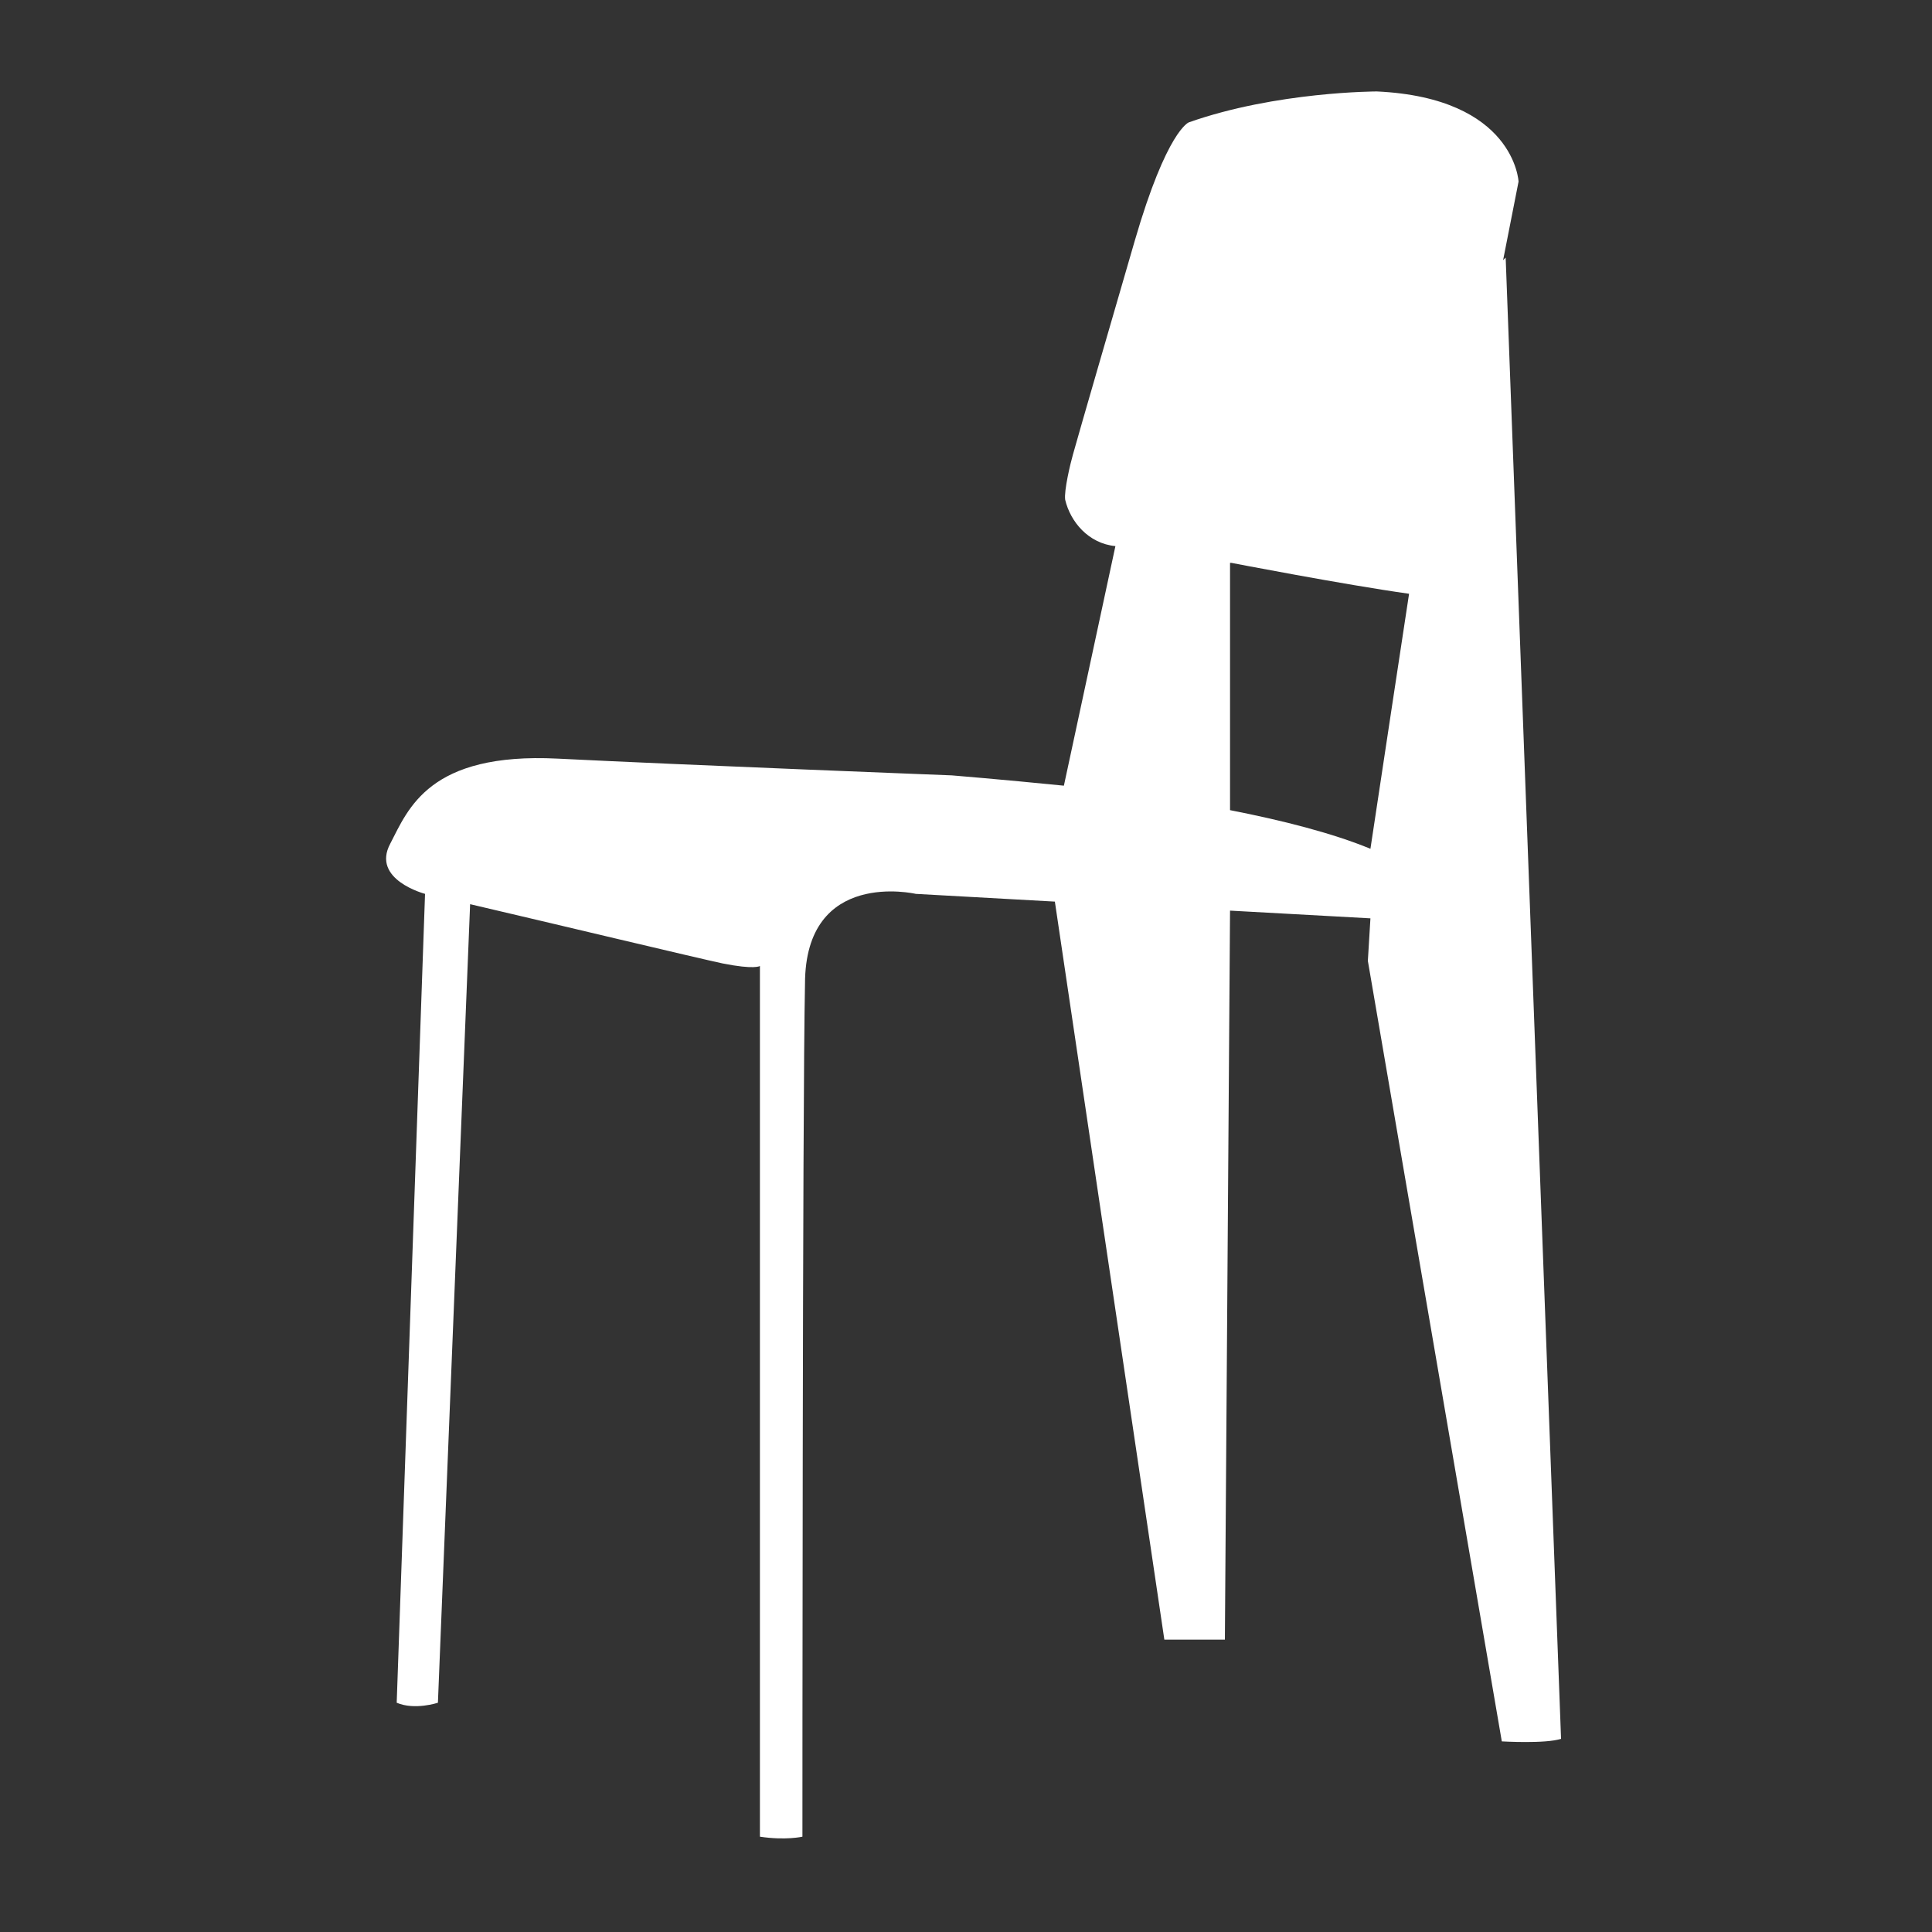
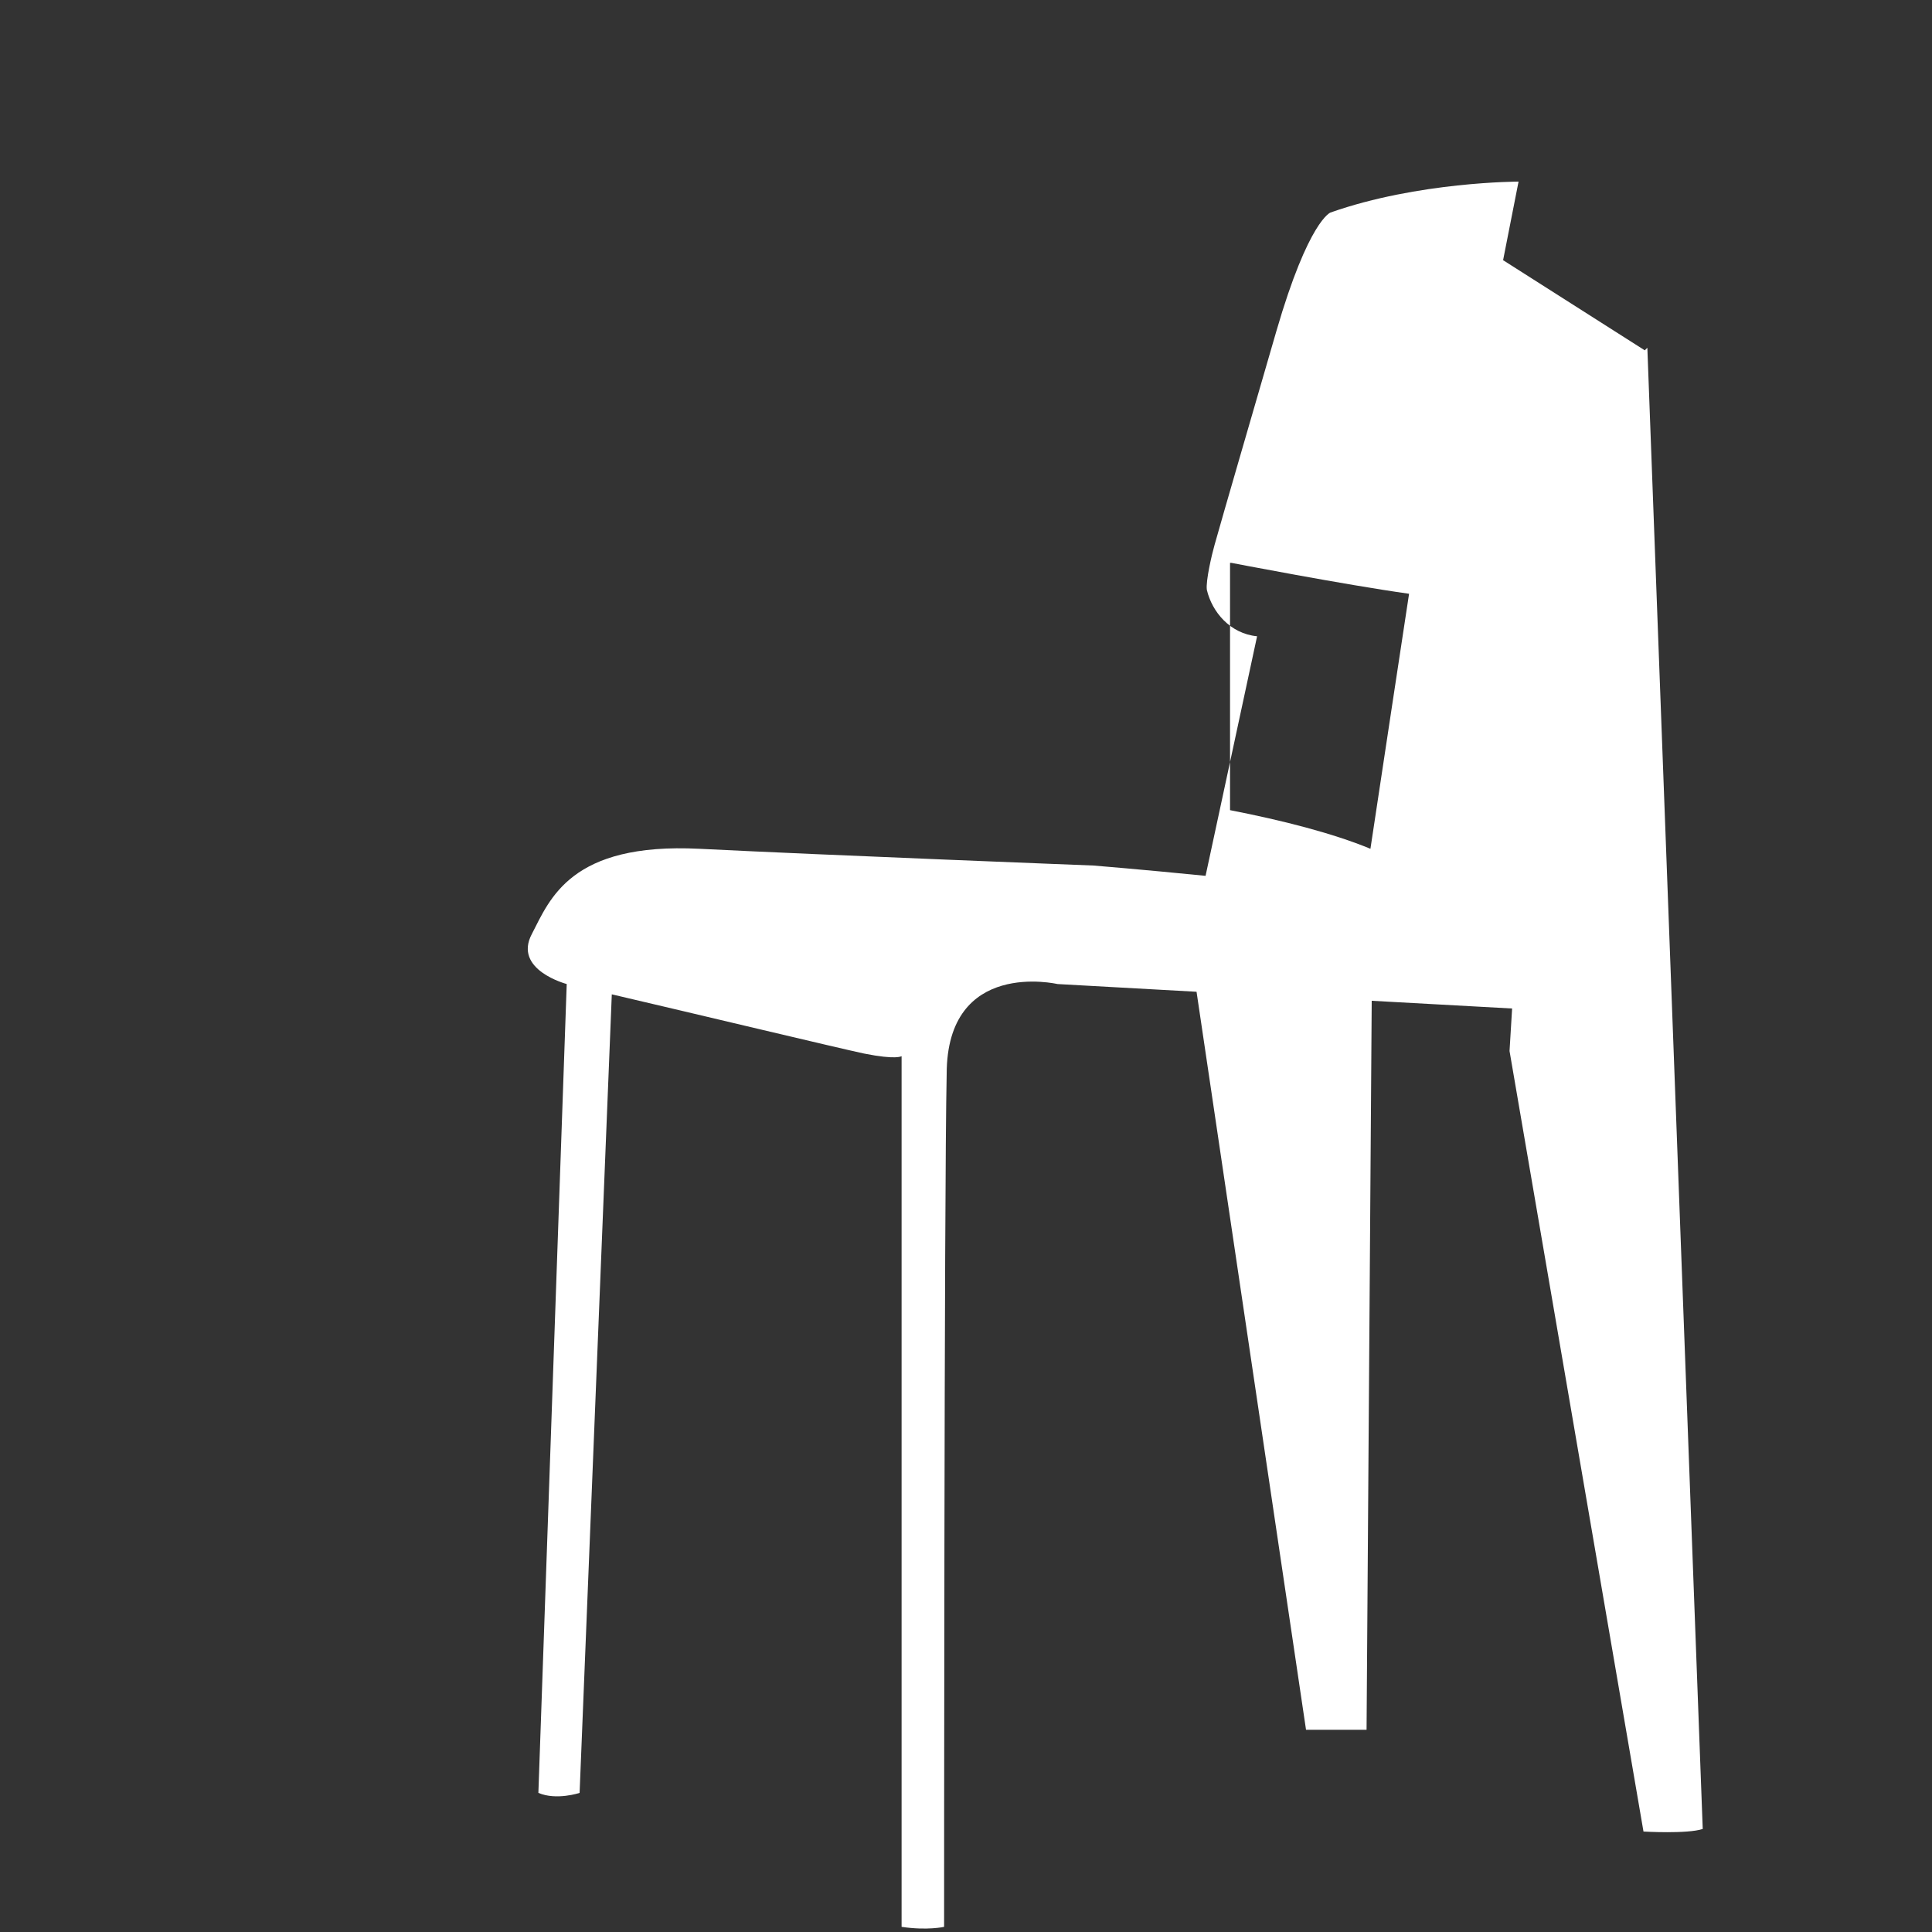
<svg xmlns="http://www.w3.org/2000/svg" id="Layer_1" width="150" height="150" version="1.1" viewBox="0 0 150 150">
  <rect x="0" y="0" width="150" height="150" fill="#333333" stroke="none" />
  <defs>
    <style>
      .st0 {
        fill: #fff;
      }
    </style>
  </defs>
-   <path class="st0" d="M116.7,20.2l1.2-6.1s-.3-6.5-11-7c0,0-7.8,0-14.6,2.4,0,0-1.7.6-4.2,9.2-2,6.9-4.1,14.1-4.8,16.6-.2.7-.7,2.8-.6,3.5.4,1.7,1.8,3.4,3.9,3.6l-4,18.6c-5-.5-8.7-.8-8.7-.8,0,0-20.6-.8-30.6-1.3s-11.6,3.9-13,6.6c-1.5,2.8,2.7,3.9,2.7,3.9h0l-2.2,62.8c1.4.6,3.2,0,3.2,0l2.5-62c6,1.4,17.7,4.2,19.6,4.6,2.5.5,2.9.2,2.9.2v67.6c2,.3,3.3,0,3.3,0,0,0,0-57.2.2-66.2,0-9,8.6-7,8.6-7l10.8.6,8.5,57.3h4.7l.4-56.6,10.9.6-.2,3.3,10.4,60.6s3.4.2,4.6-.2l-4.3-115-.2.2ZM95.6,43.7s8.8,1.7,13.8,2.4c-.5,3.3-2.1,13.8-3,19.8-2.9-1.2-6.8-2.2-10.9-3v-19.2h.1Z" />
+   <path class="st0" d="M116.7,20.2l1.2-6.1c0,0-7.8,0-14.6,2.4,0,0-1.7.6-4.2,9.2-2,6.9-4.1,14.1-4.8,16.6-.2.7-.7,2.8-.6,3.5.4,1.7,1.8,3.4,3.9,3.6l-4,18.6c-5-.5-8.7-.8-8.7-.8,0,0-20.6-.8-30.6-1.3s-11.6,3.9-13,6.6c-1.5,2.8,2.7,3.9,2.7,3.9h0l-2.2,62.8c1.4.6,3.2,0,3.2,0l2.5-62c6,1.4,17.7,4.2,19.6,4.6,2.5.5,2.9.2,2.9.2v67.6c2,.3,3.3,0,3.3,0,0,0,0-57.2.2-66.2,0-9,8.6-7,8.6-7l10.8.6,8.5,57.3h4.7l.4-56.6,10.9.6-.2,3.3,10.4,60.6s3.4.2,4.6-.2l-4.3-115-.2.2ZM95.6,43.7s8.8,1.7,13.8,2.4c-.5,3.3-2.1,13.8-3,19.8-2.9-1.2-6.8-2.2-10.9-3v-19.2h.1Z" />
</svg>